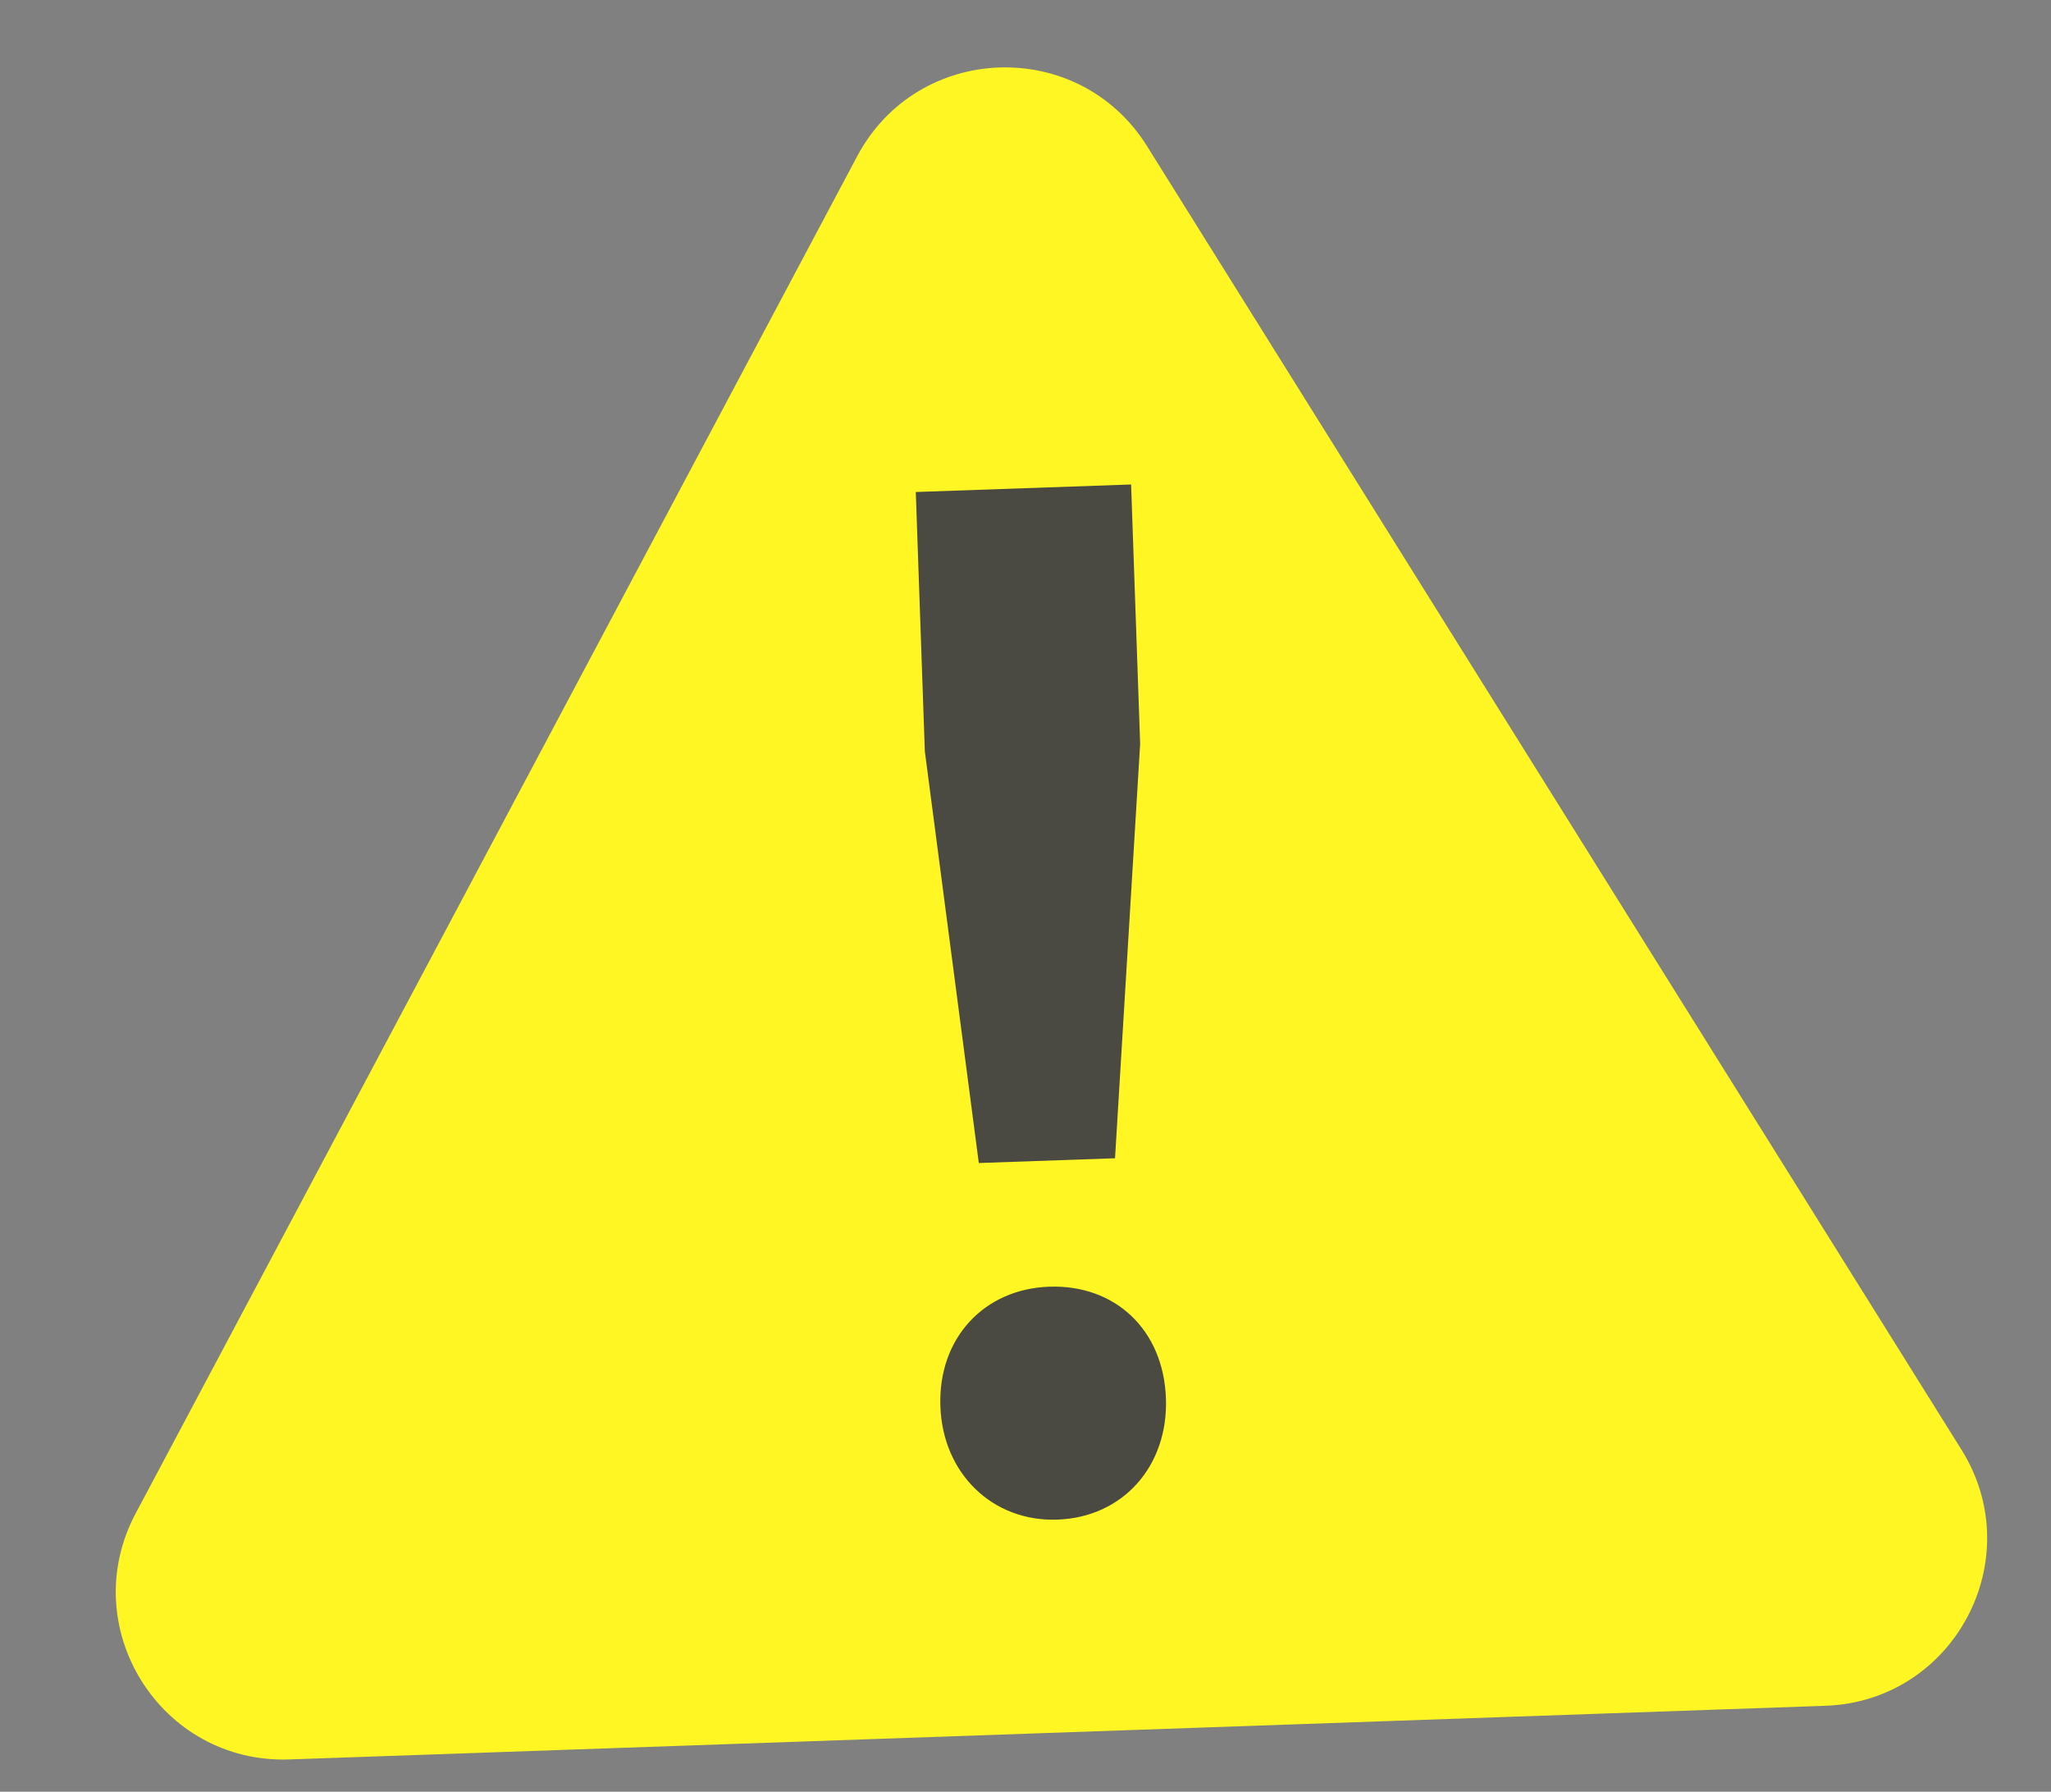
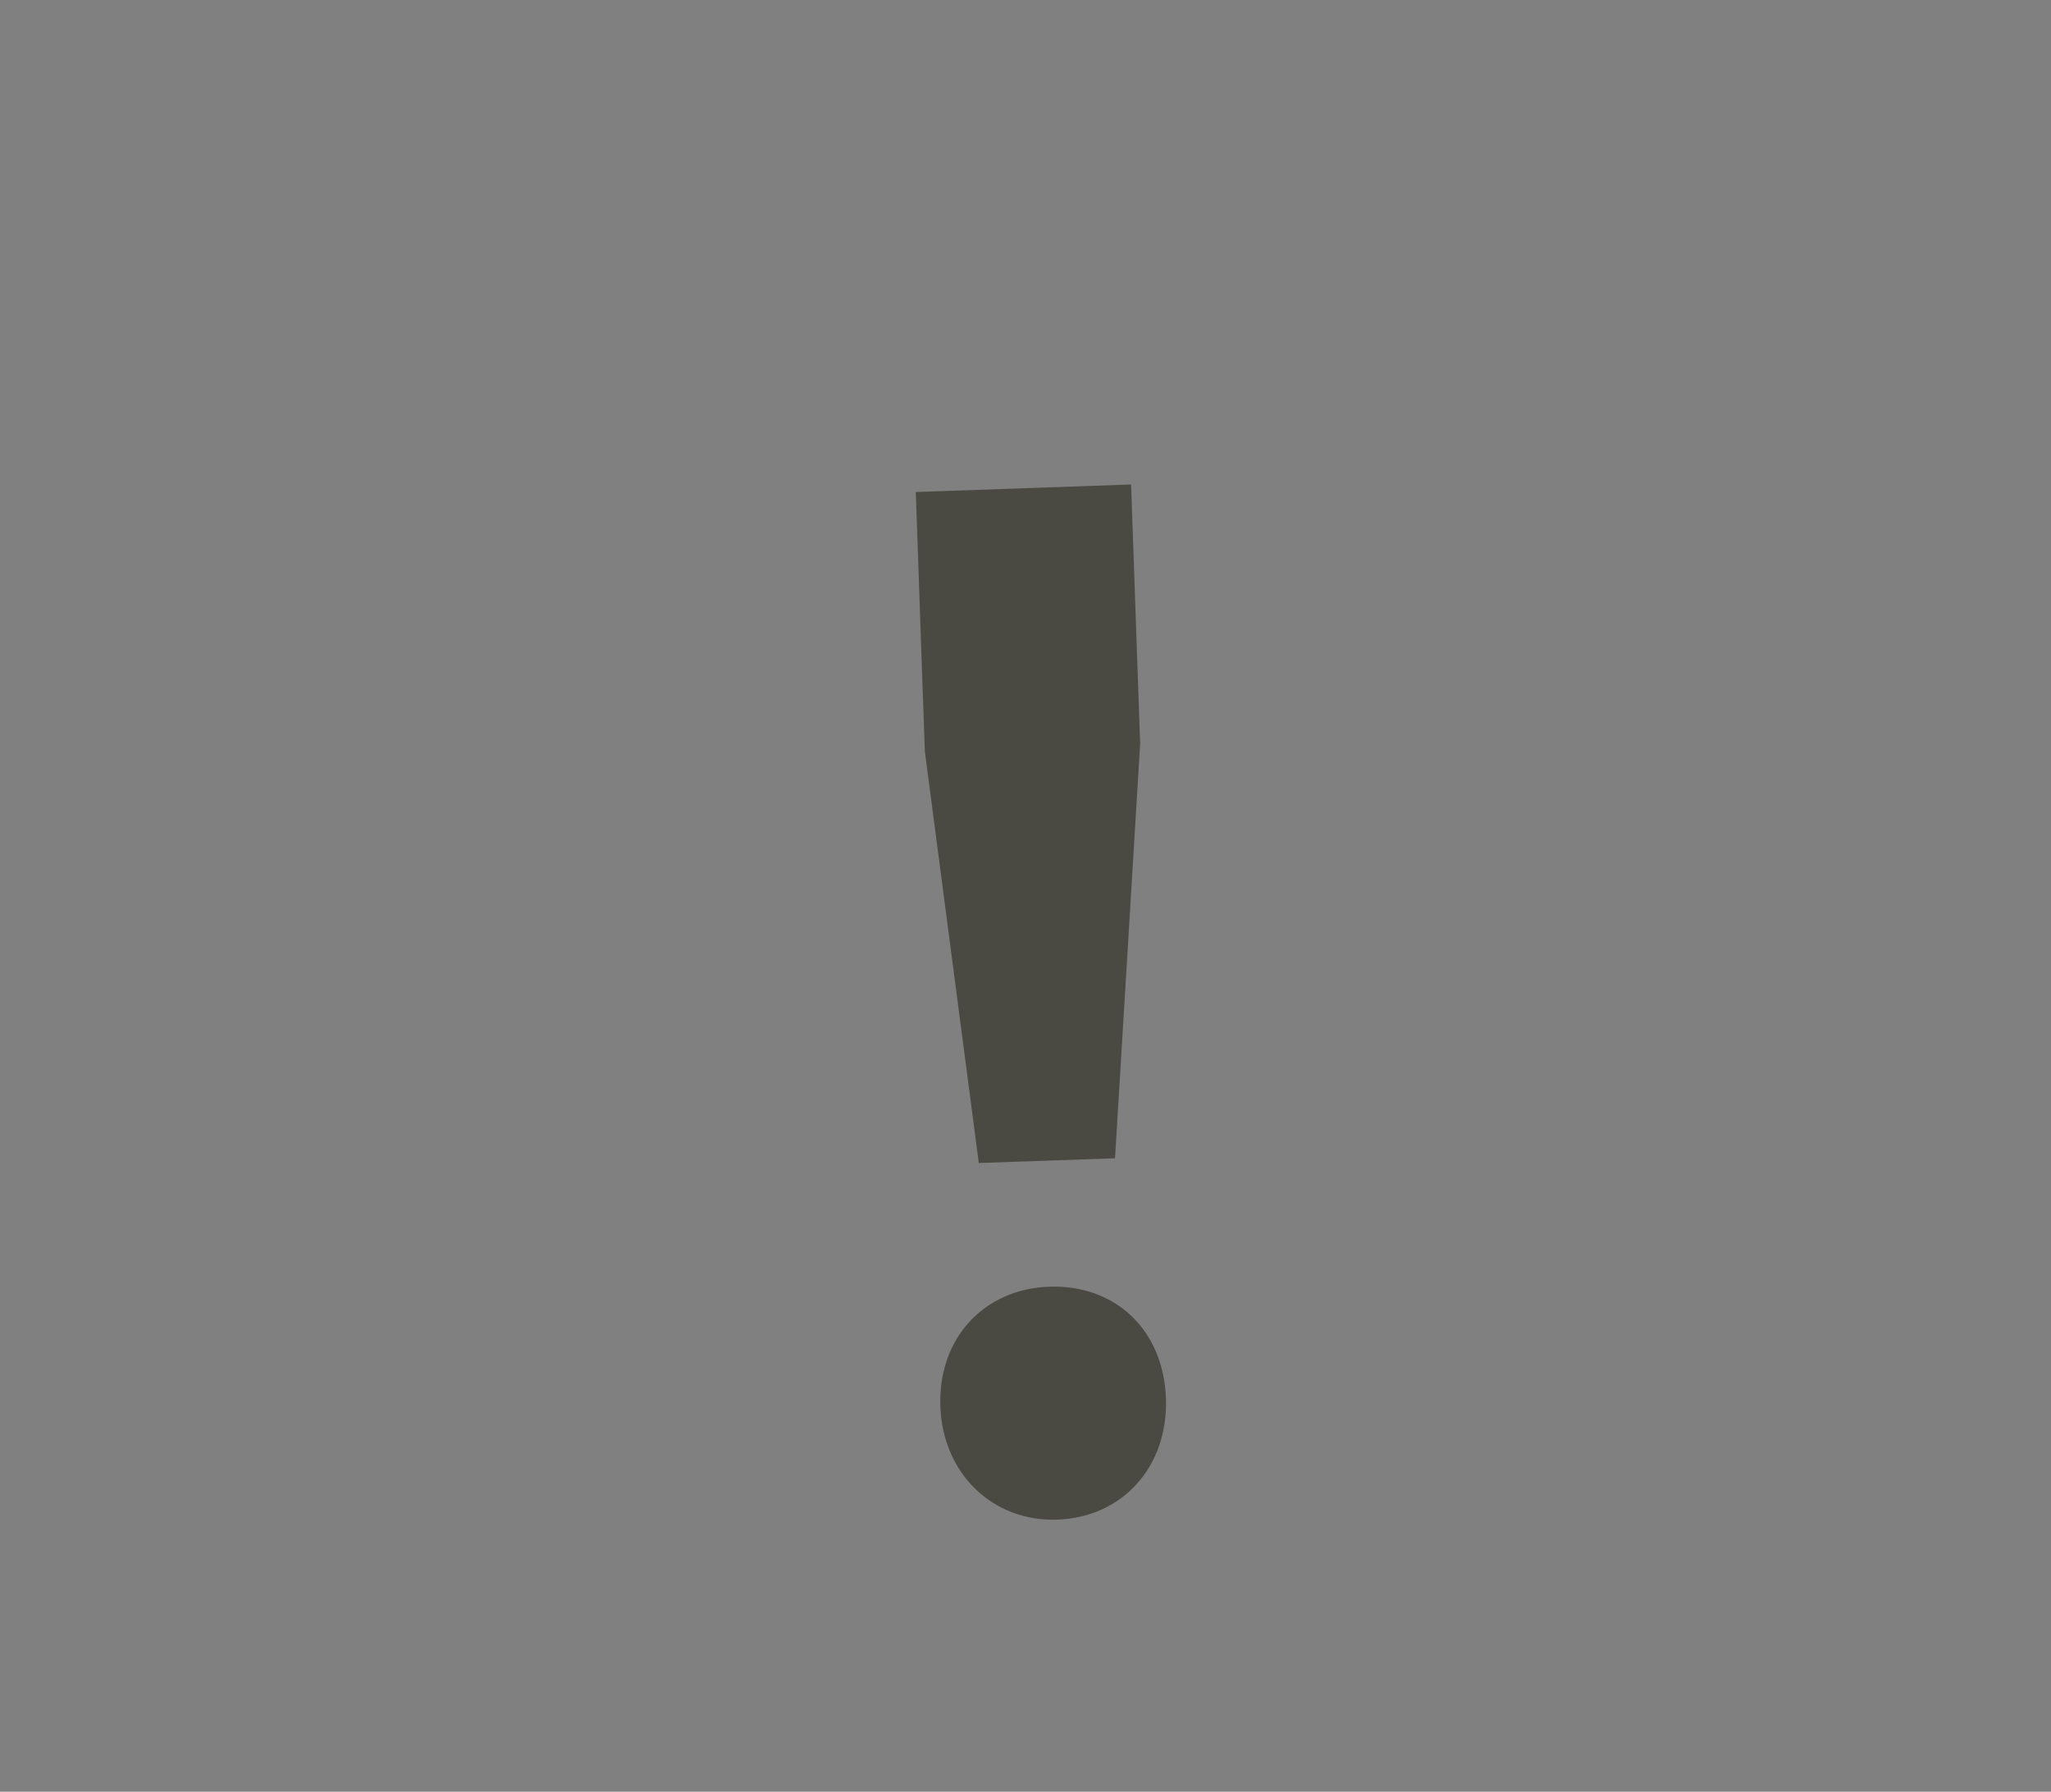
<svg xmlns="http://www.w3.org/2000/svg" width="245" height="214" viewBox="0 0 245 214" fill="none">
  <rect x="0" y="0" width="245" height="214" fill="#808080" stroke="none" />
-   <path d="M102.395 18.659C109.623 5.065 128.856 4.394 137.015 17.45L234.306 173.149C242.465 186.206 233.43 203.198 218.043 203.736L34.558 210.143C19.171 210.68 8.973 194.36 16.201 180.766L102.395 18.659Z" fill="#FFF623" />
  <path d="M109.394 58.764L110.475 89.733L116.922 138.908L133.194 138.34L136.195 88.835L135.114 57.866L109.394 58.764ZM125.321 153.68C117.623 153.949 112.044 159.75 112.332 167.973C112.613 176.021 118.594 181.769 126.293 181.5C134.166 181.225 139.557 175.081 139.276 167.032C138.989 158.809 133.195 153.405 125.321 153.68Z" fill="#4A4942" />
</svg>